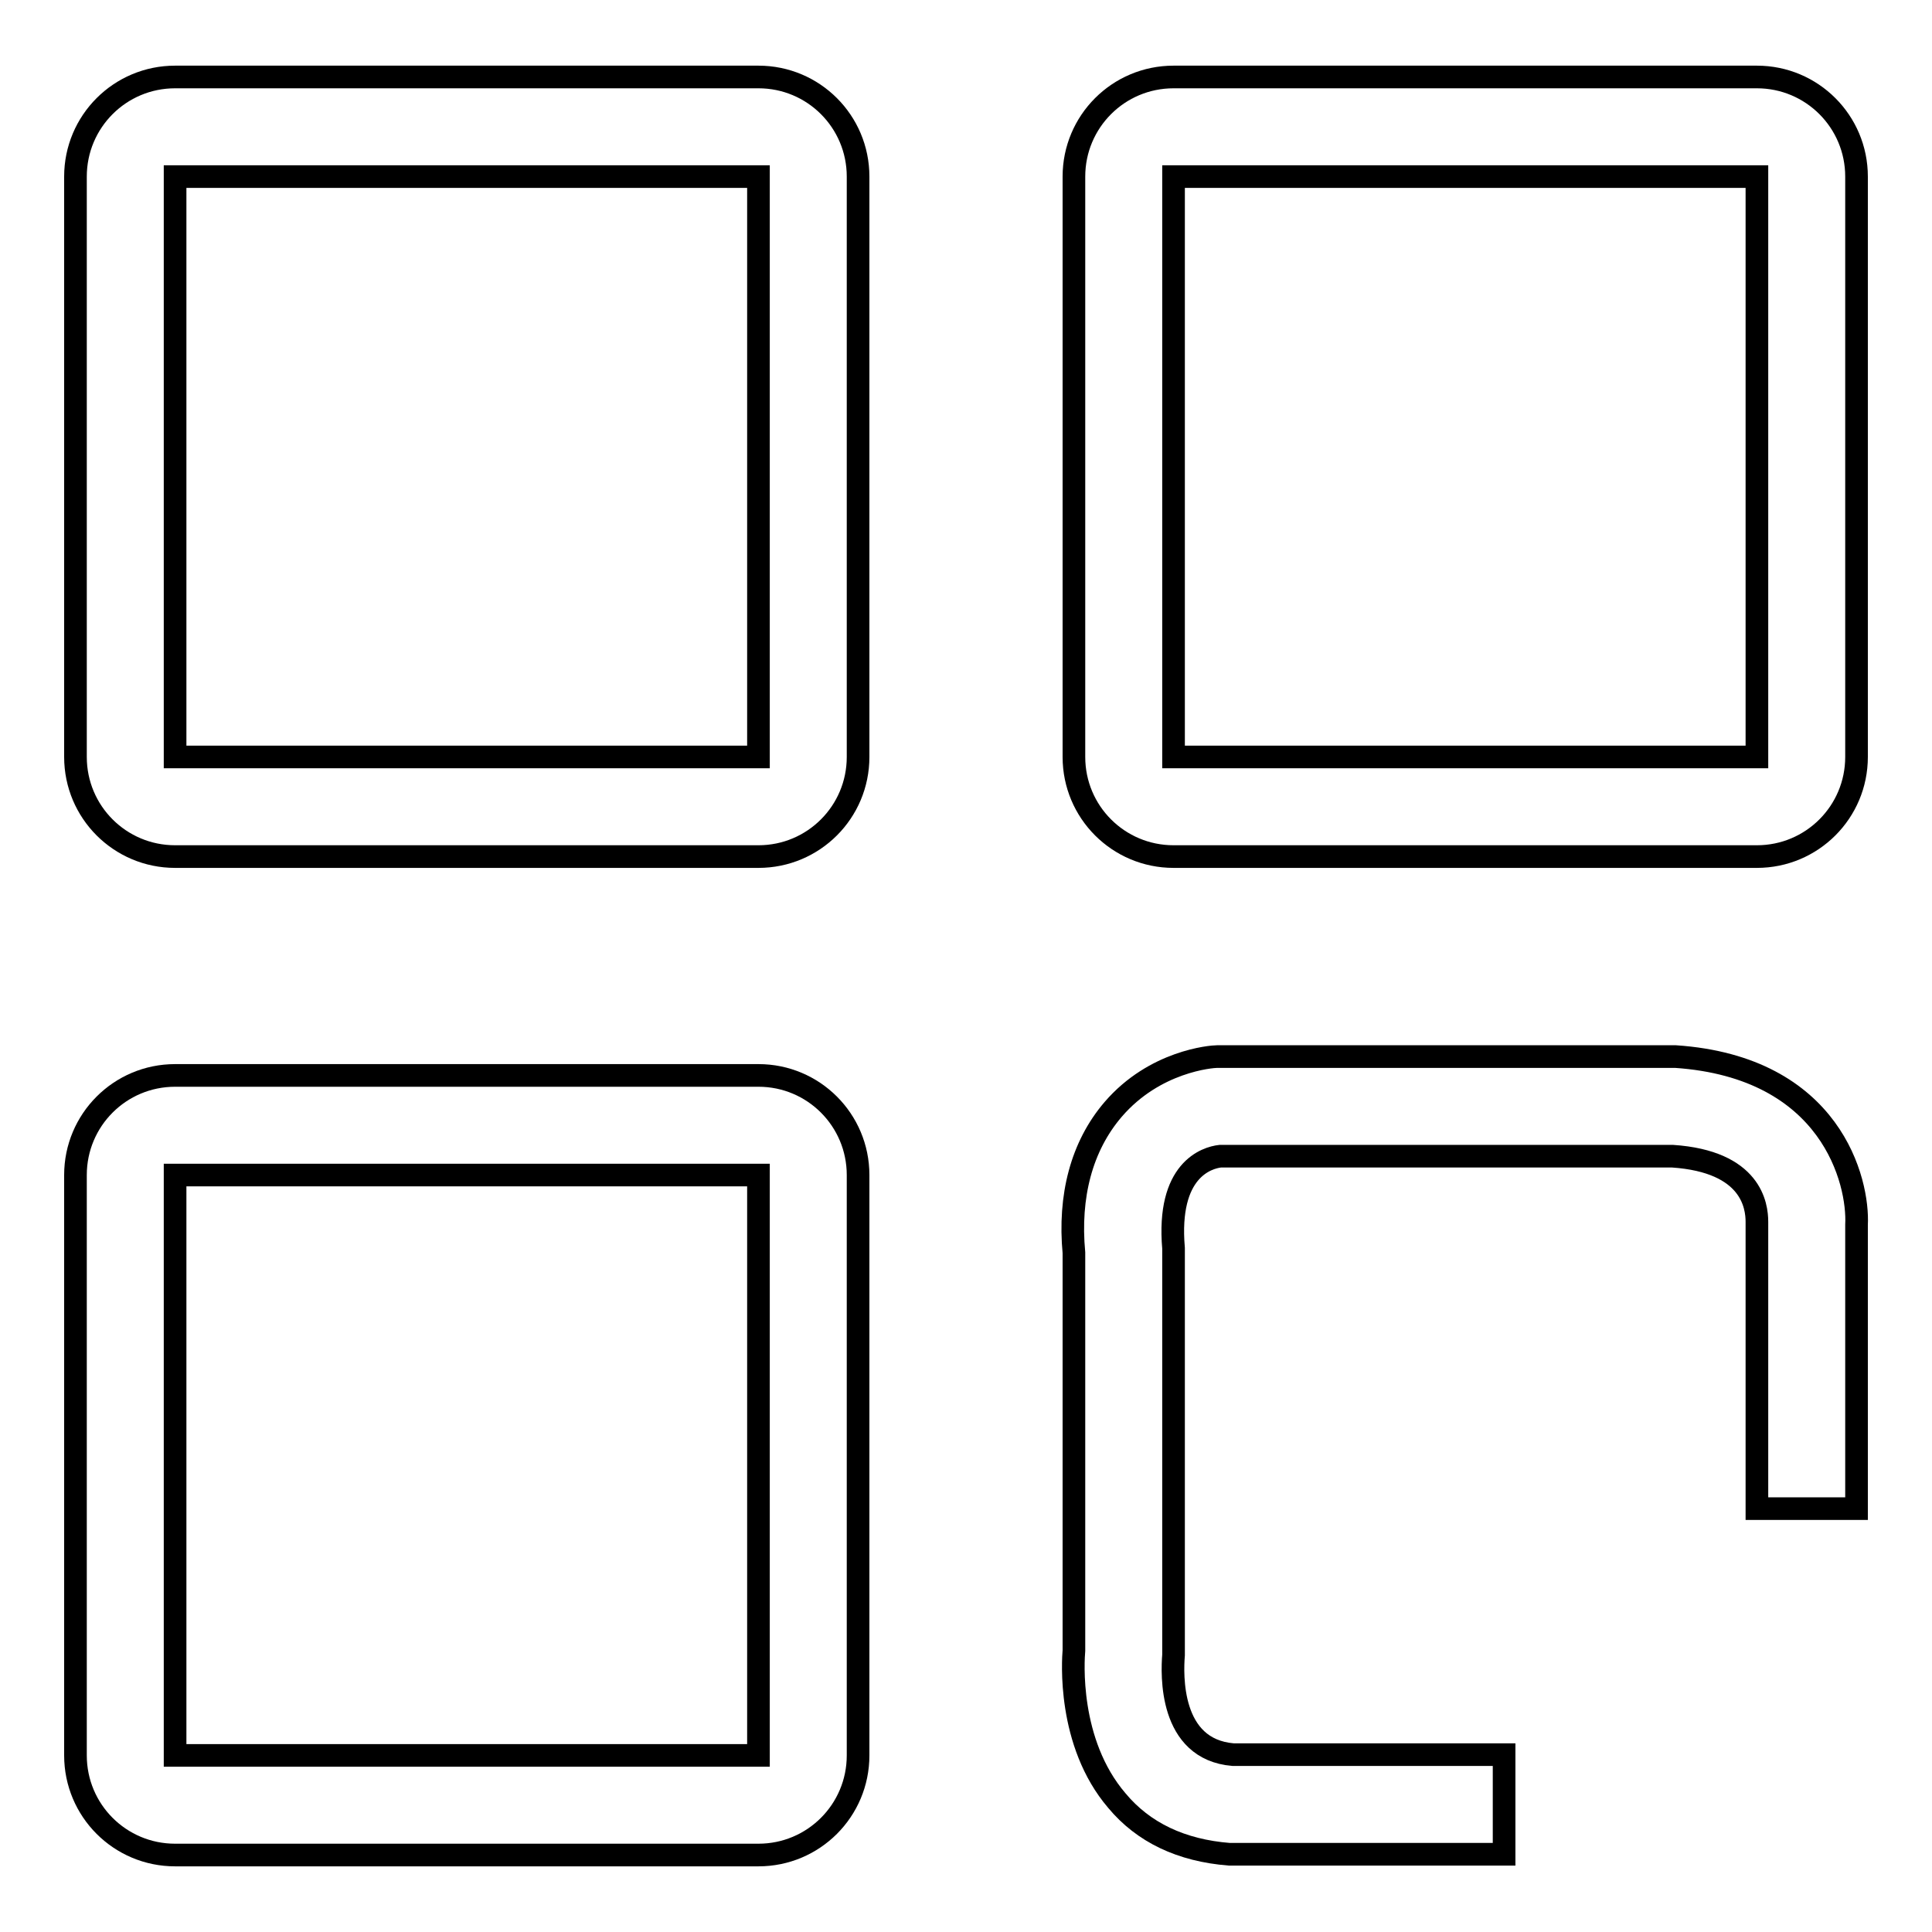
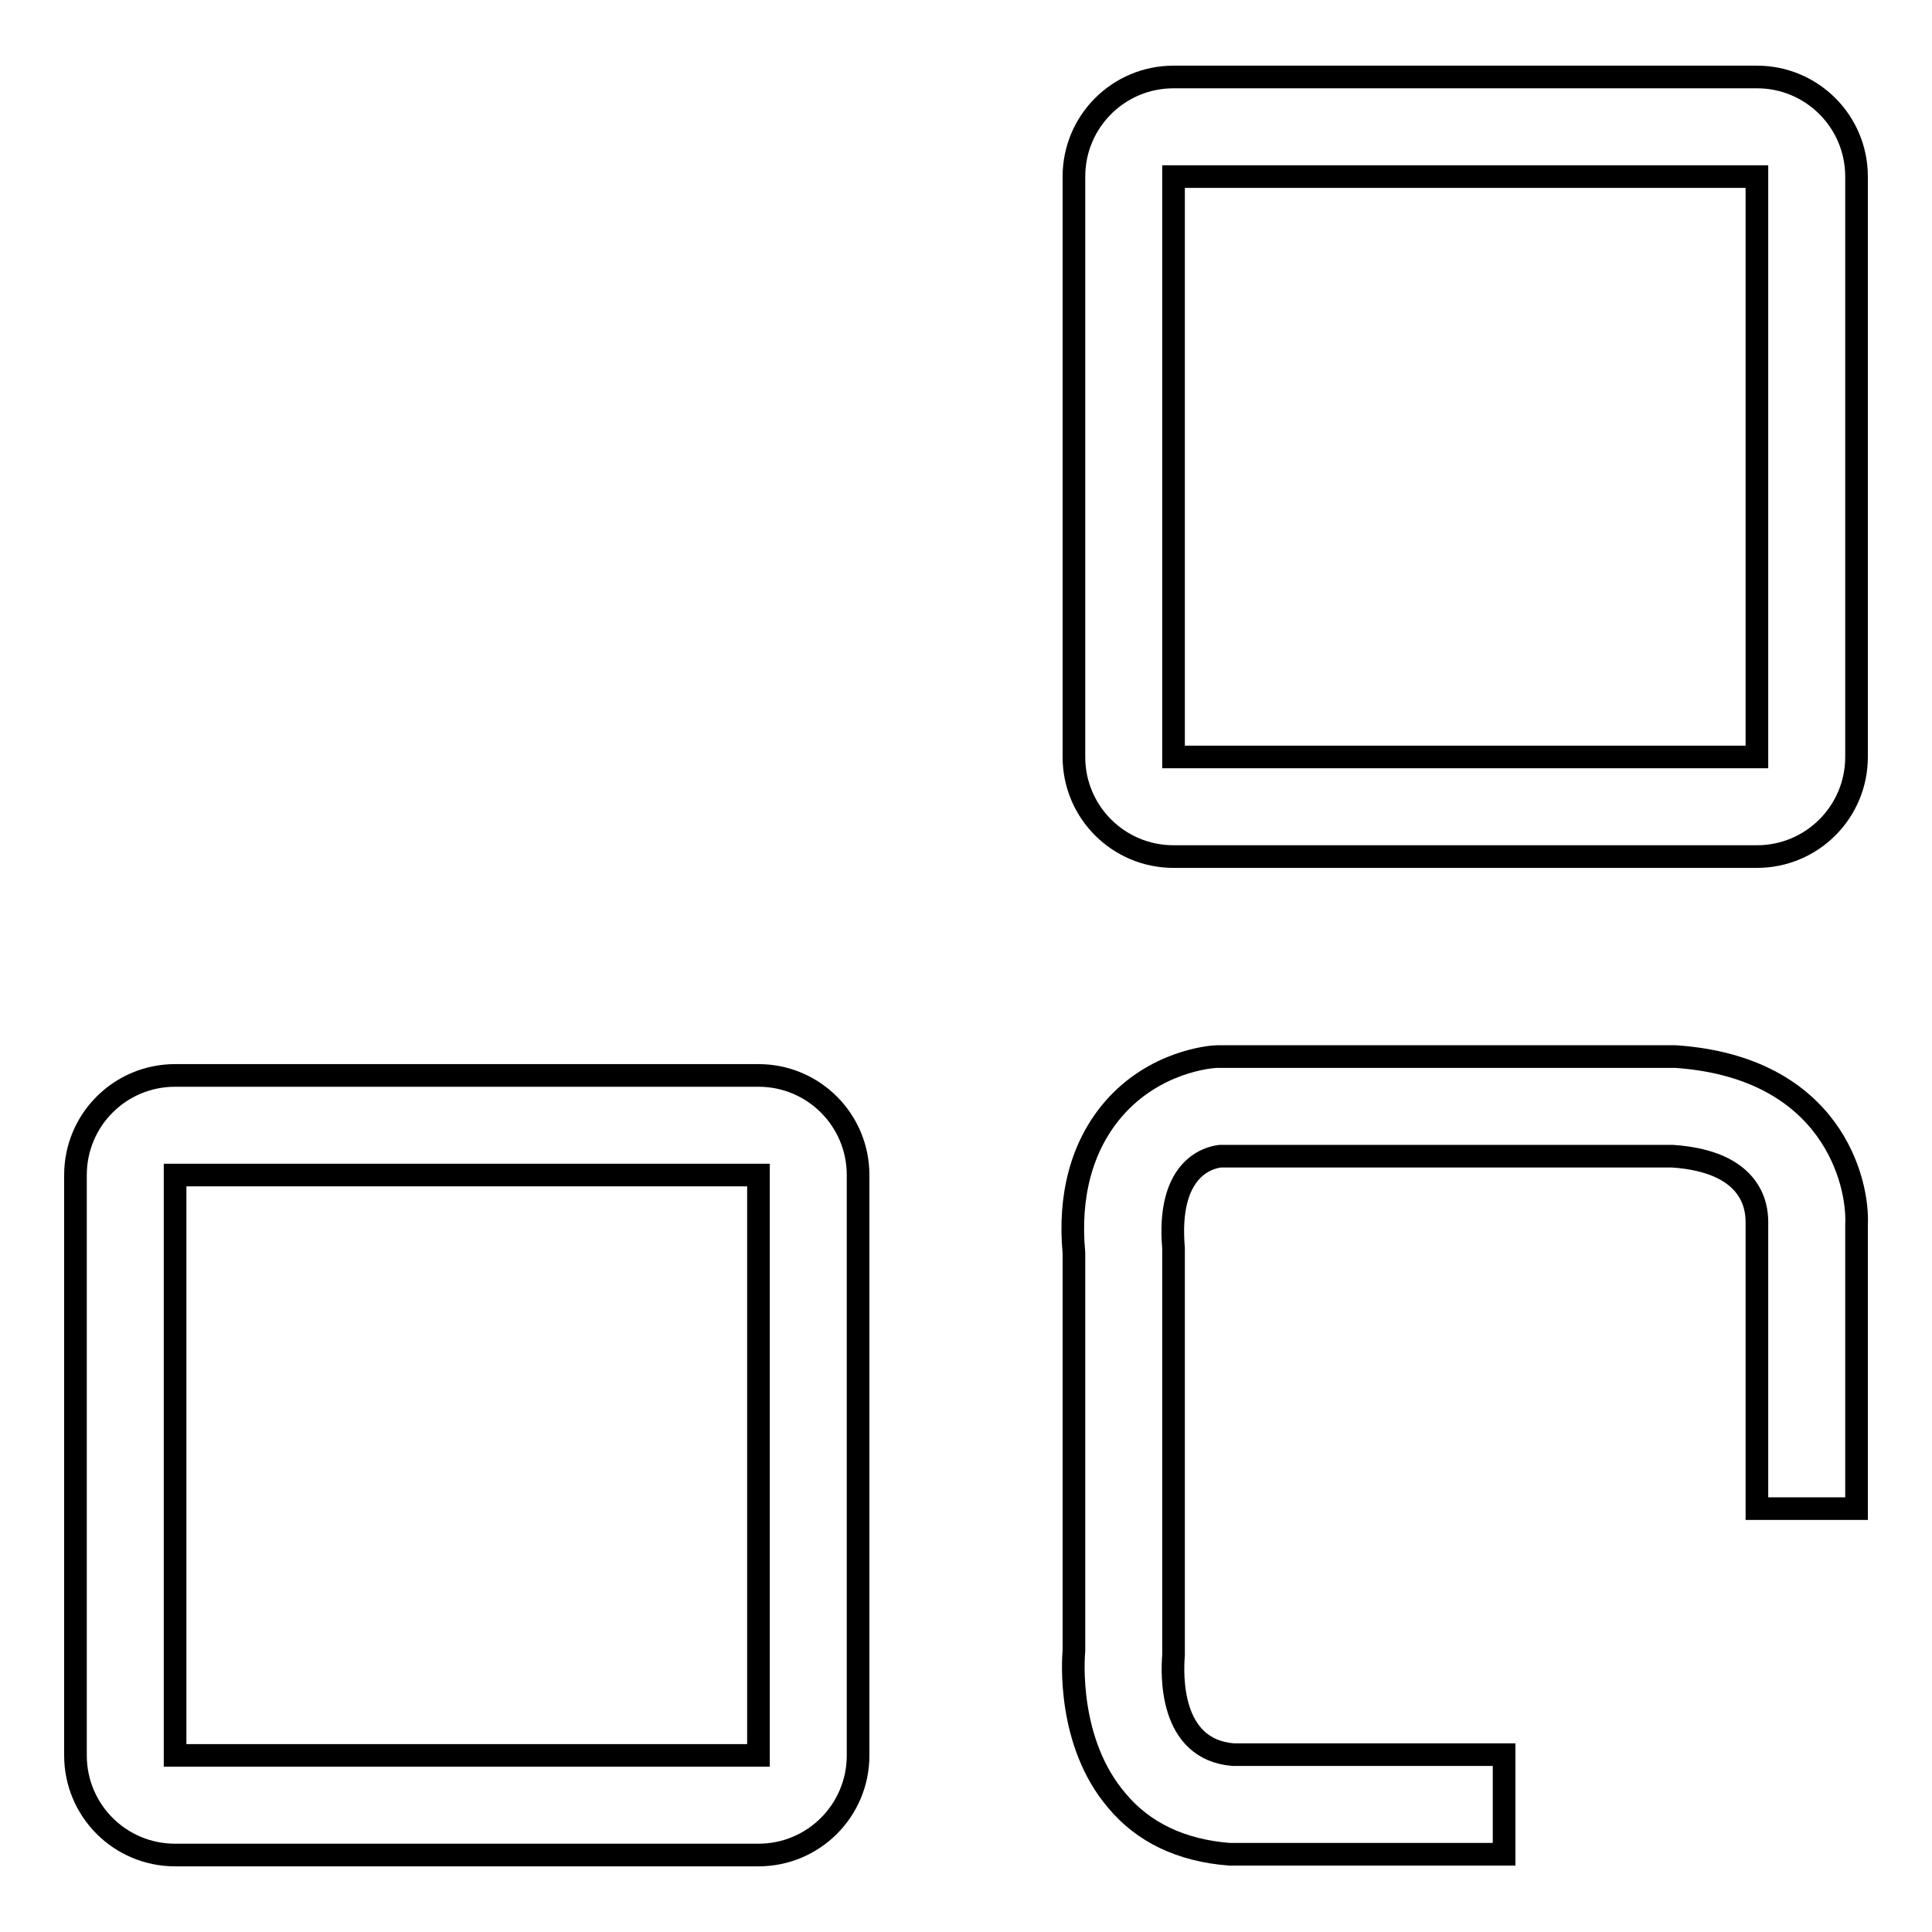
<svg xmlns="http://www.w3.org/2000/svg" version="1.1" x="0px" y="0px" viewBox="0 0 256 256" enable-background="new 0 0 256 256" xml:space="preserve">
  <g>
    <g>
-       <path stroke-width="3" fill-opacity="0" stroke="#000000" d="M100.5,10.2H23.2c-7.3,0-13.2,5.9-13.2,13.2v76.9c0,7.3,5.9,13.2,13.2,13.2h77.3c7.3,0,13.2-5.9,13.2-13.2V23.4C113.7,16.1,107.8,10.2,100.5,10.2z M23.2,100.3V23.4h77.3v76.9H23.2z" />
      <path stroke-width="3" fill-opacity="0" stroke="#000000" d="M155.5,113.5h77.3c7.3,0,13.2-5.9,13.2-13.2V23.4c0-7.3-5.9-13.2-13.2-13.2h-77.3c-7.3,0-13.2,5.9-13.2,13.2v76.9C142.3,107.6,148.2,113.5,155.5,113.5z M155.5,23.4h77.3l0,76.9h-77.3V23.4z" />
      <path stroke-width="3" fill-opacity="0" stroke="#000000" d="M100.5,142.5H23.2c-7.3,0-13.2,5.9-13.2,13.2v76.9c0,7.3,5.9,13.2,13.2,13.2h77.3c7.3,0,13.2-5.9,13.2-13.2v-76.9C113.7,148.4,107.8,142.5,100.5,142.5z M23.2,232.6v-76.9h77.3v76.9H23.2z" />
      <path stroke-width="3" fill-opacity="0" stroke="#000000" d="M222,140h-60.7c-0.8,0-8.3,0.6-13.8,7c-4.2,4.9-5.9,11.5-5.2,19l0,52.7c-0.1,1.2-0.9,12.2,5.7,19.9c3.5,4.2,8.5,6.6,14.9,7.1h36.4v-13.2l-35.9,0c-8.5-0.7-8.1-10.7-7.9-13.2l0-53.9c-0.9-10.4,4.4-12,6.2-12.2l59.9,0c10.5,0.7,11.2,6.6,11.2,8.7v38H246l0-37.6C246.3,156.6,242.7,141.4,222,140z" />
    </g>
  </g>
</svg>